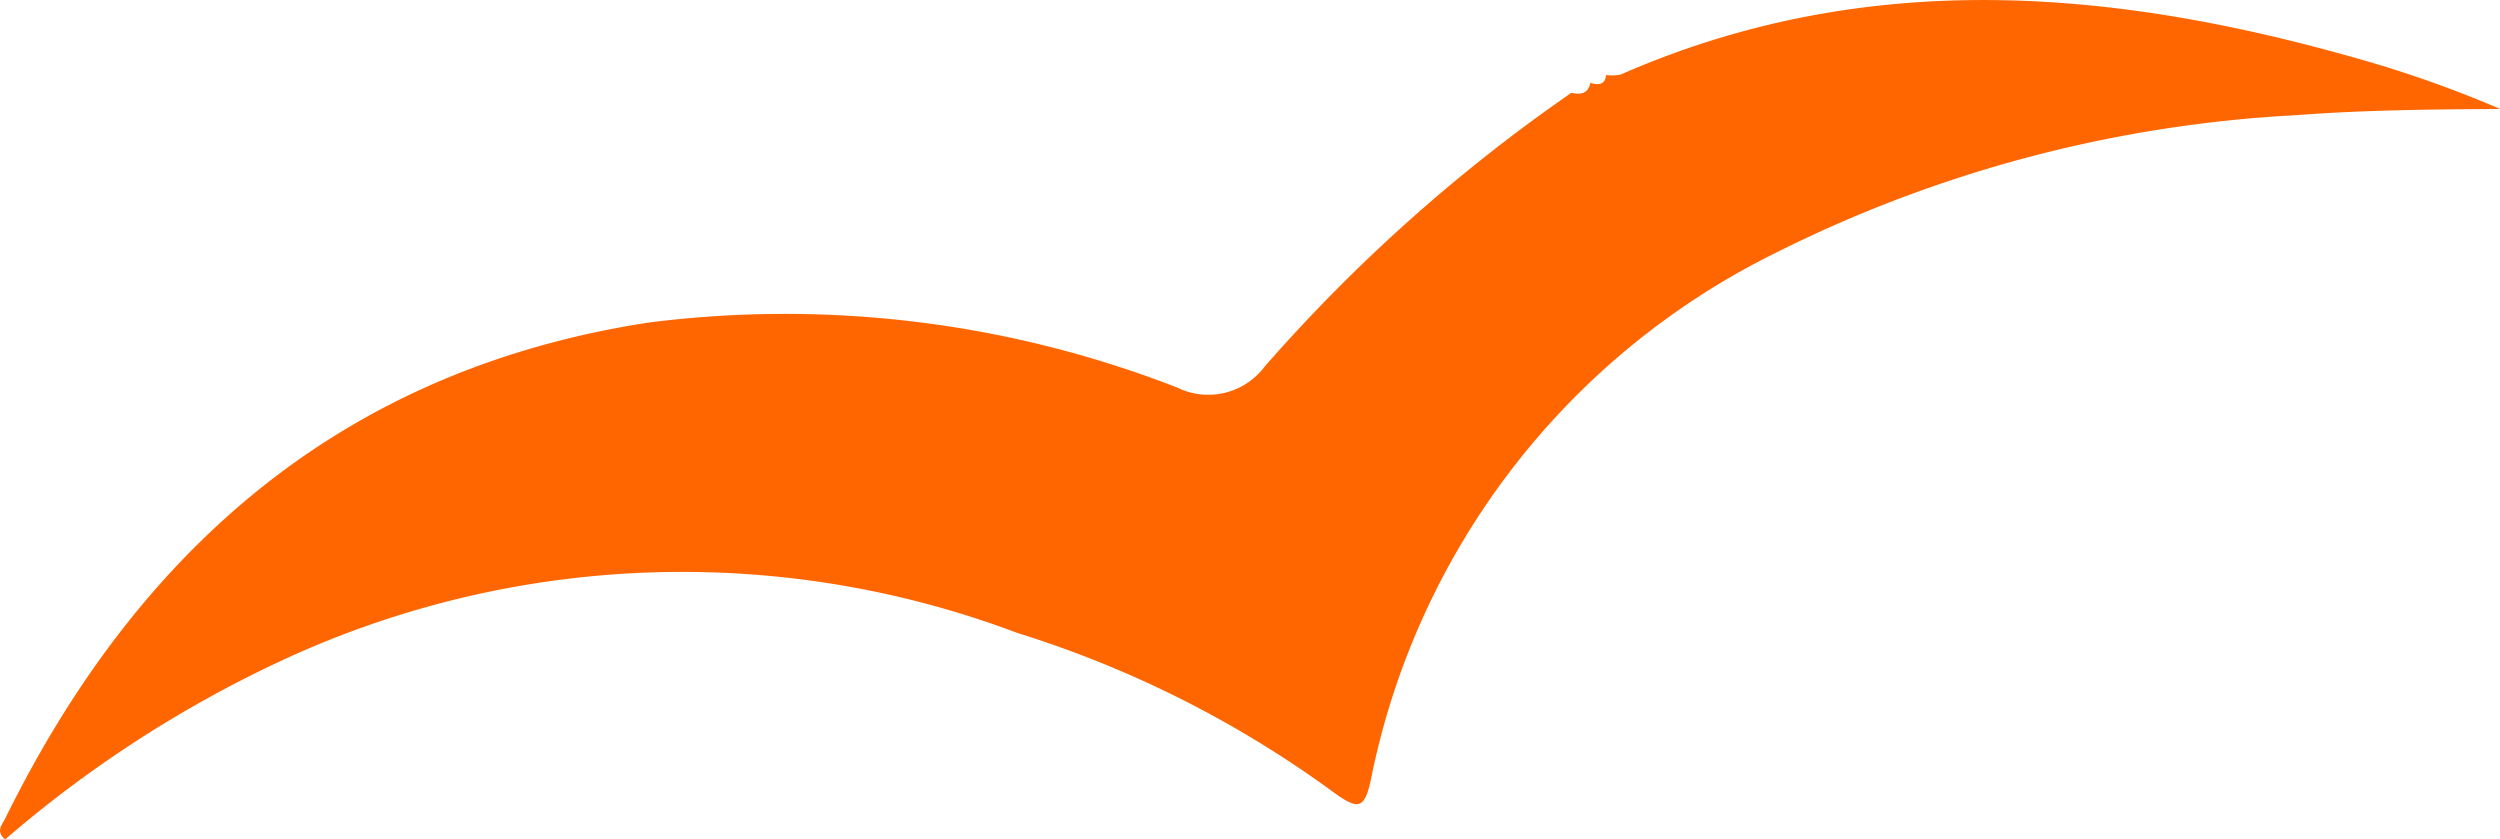
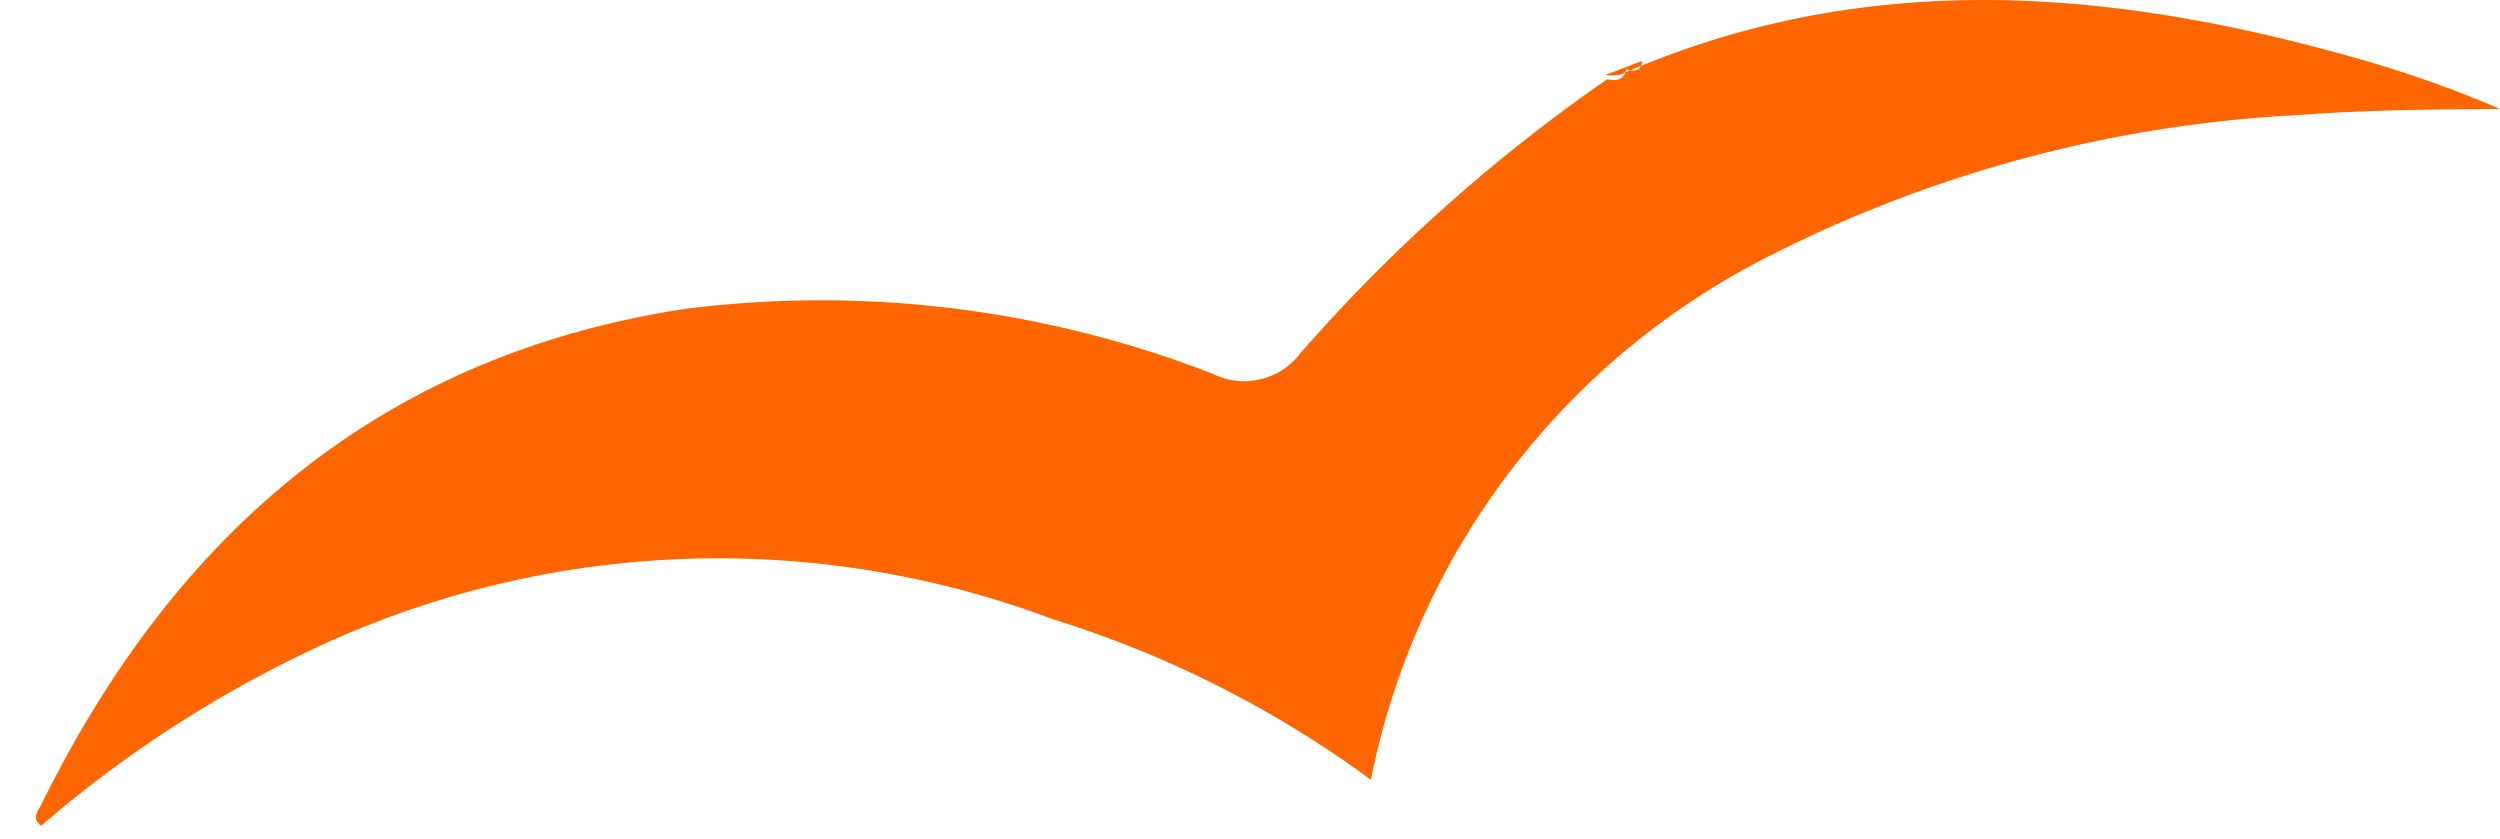
<svg xmlns="http://www.w3.org/2000/svg" width="50.043" height="16.804" viewBox="0 0 50.043 16.804">
-   <path d="M1129.079-919.321a.817.817,0,0,0,.3-.006c5-2.191,10.035-1.709,15.085-.225a23.1,23.1,0,0,1,2.521.913c-1.367.009-2.724.02-4.075.124a26.314,26.314,0,0,0-10.492,2.789,15.036,15.036,0,0,0-8.037,10.514c-.128.592-.255.6-.719.272a21.528,21.528,0,0,0-6.357-3.21,19.015,19.015,0,0,0-14.816.594,23.922,23.922,0,0,0-5.446,3.539c-.2-.166-.055-.3,0-.416,2.667-5.418,6.778-8.992,12.878-9.93a21.627,21.627,0,0,1,10.581,1.3,1.412,1.412,0,0,0,1.756-.423,33.369,33.369,0,0,1,6.136-5.476c.182.039.334.023.381-.2l0,0c.159.047.294.049.317-.166Z" transform="translate(-1096.94 920.82)" fill="#f60" />
+   <path d="M1129.079-919.321a.817.817,0,0,0,.3-.006c5-2.191,10.035-1.709,15.085-.225a23.1,23.1,0,0,1,2.521.913c-1.367.009-2.724.02-4.075.124a26.314,26.314,0,0,0-10.492,2.789,15.036,15.036,0,0,0-8.037,10.514a21.528,21.528,0,0,0-6.357-3.21,19.015,19.015,0,0,0-14.816.594,23.922,23.922,0,0,0-5.446,3.539c-.2-.166-.055-.3,0-.416,2.667-5.418,6.778-8.992,12.878-9.93a21.627,21.627,0,0,1,10.581,1.3,1.412,1.412,0,0,0,1.756-.423,33.369,33.369,0,0,1,6.136-5.476c.182.039.334.023.381-.2l0,0c.159.047.294.049.317-.166Z" transform="translate(-1096.94 920.82)" fill="#f60" />
</svg>